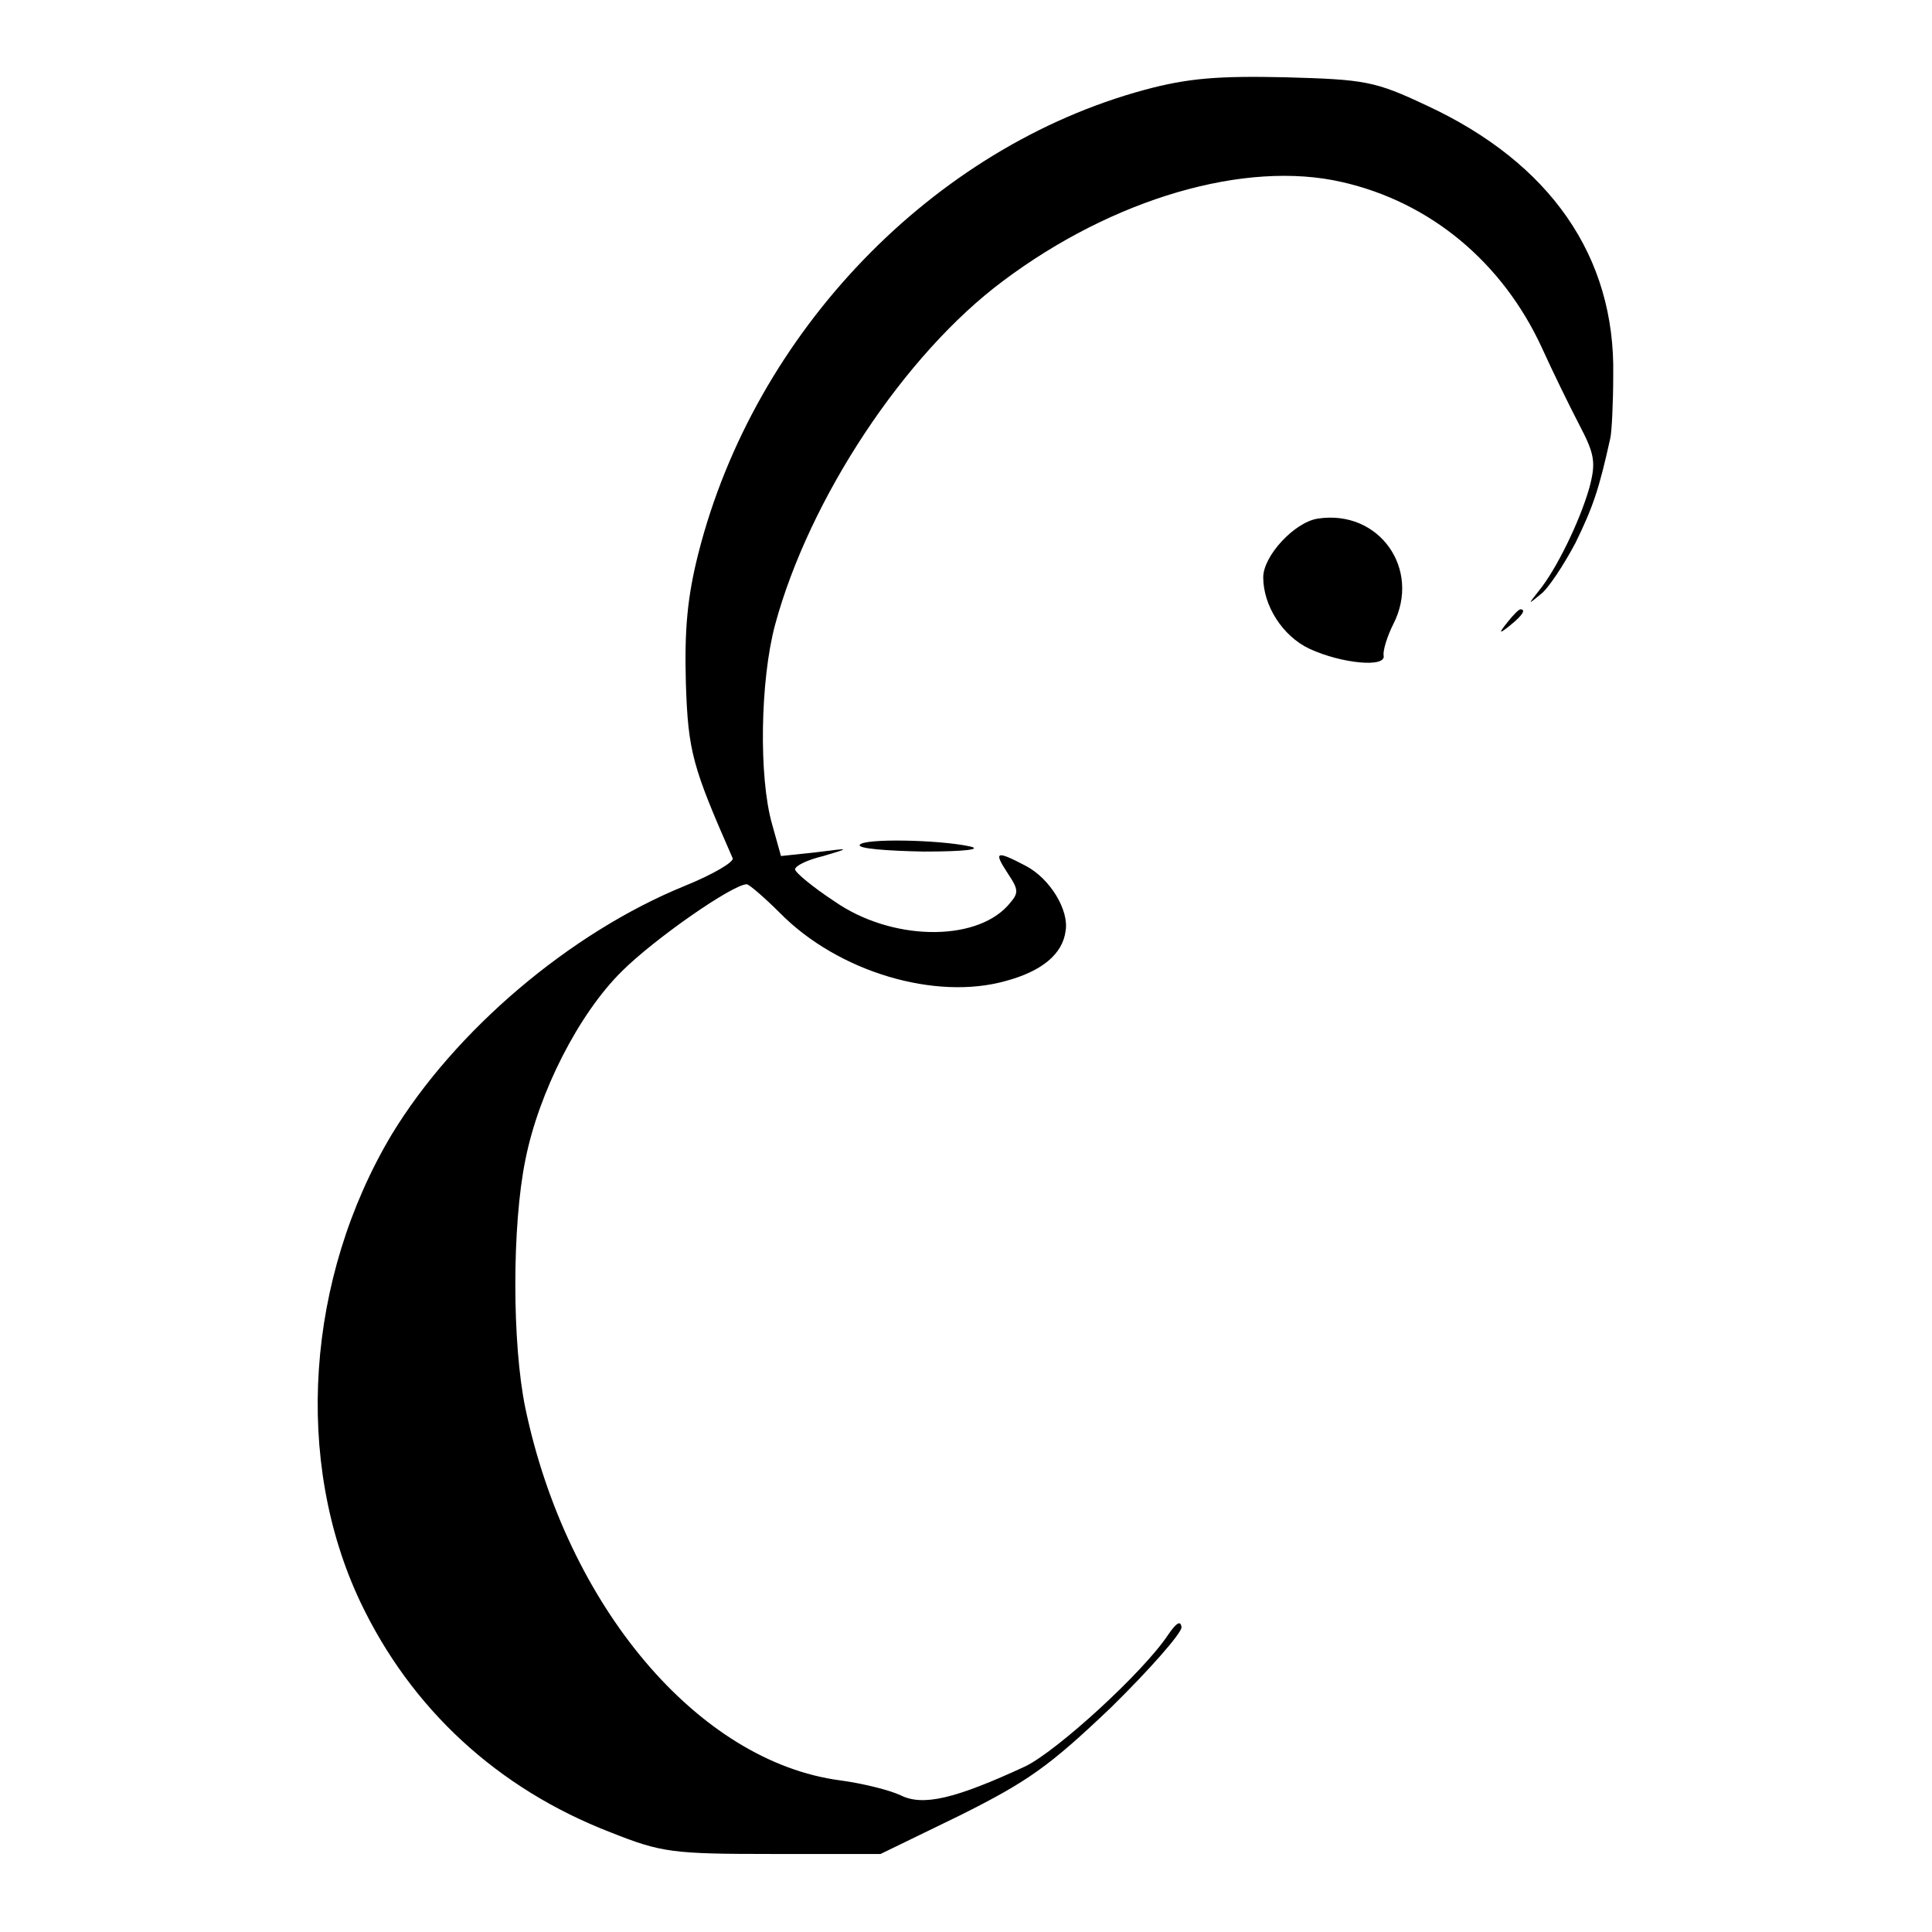
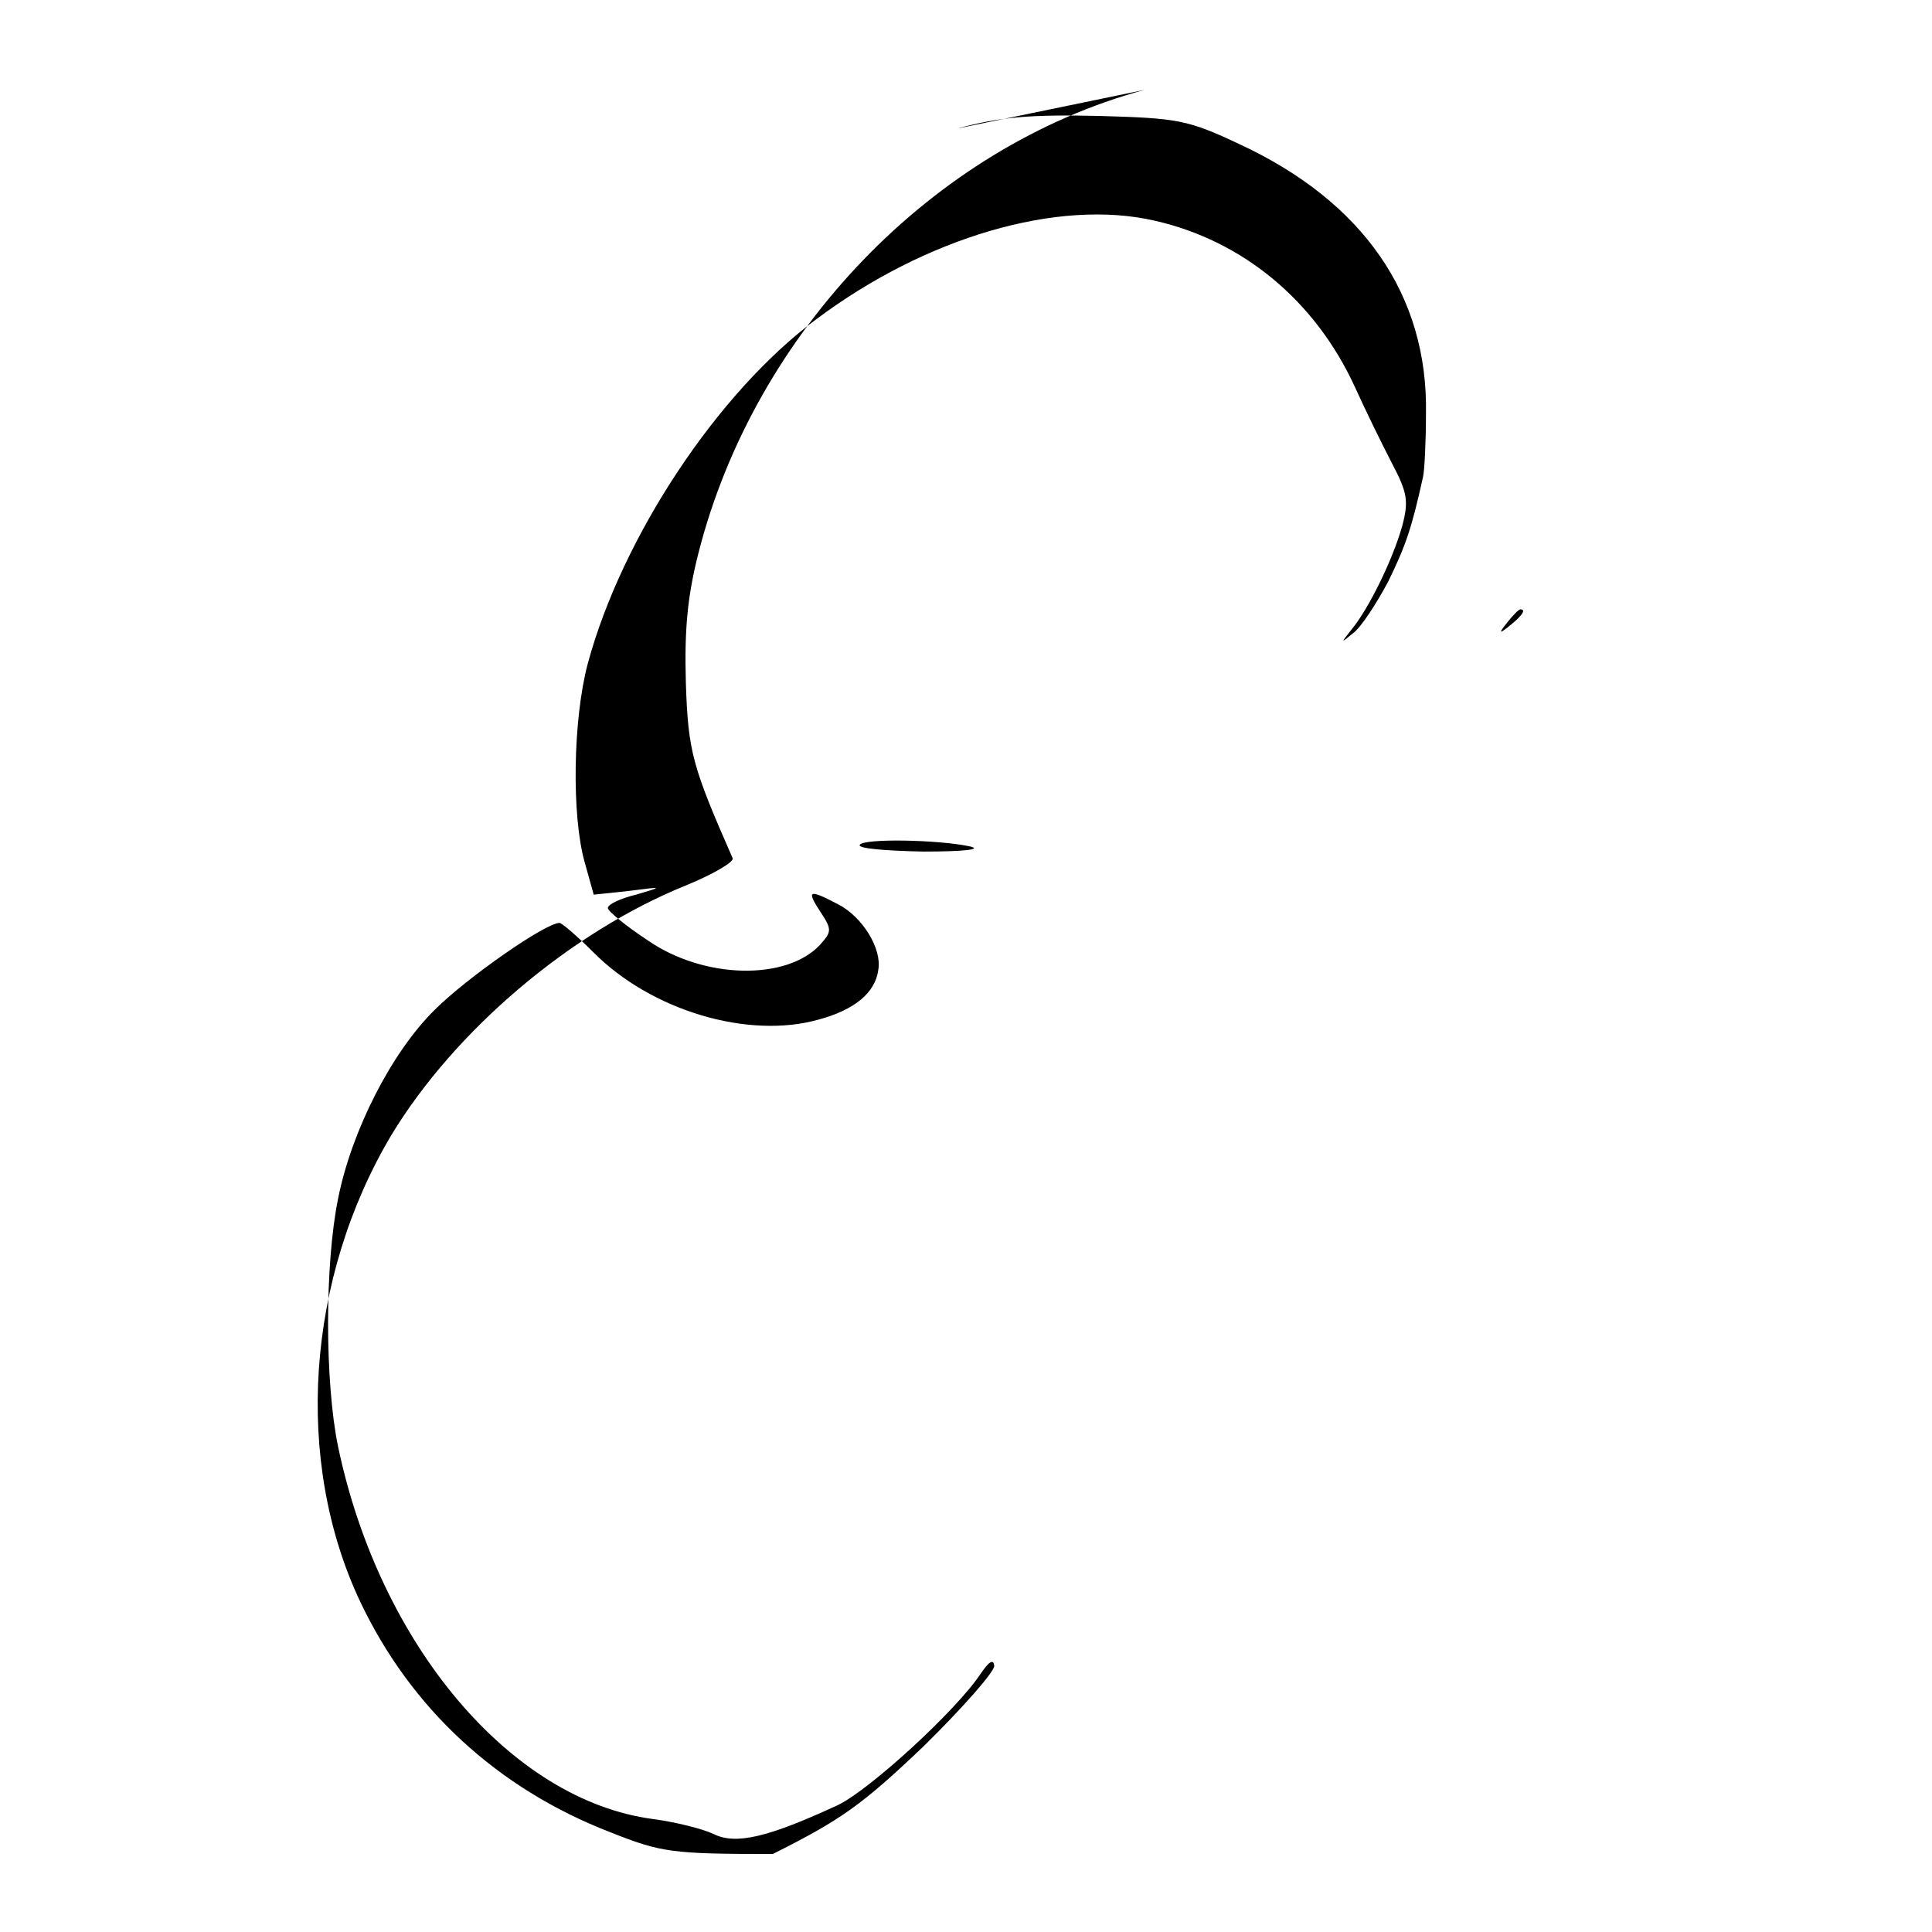
<svg xmlns="http://www.w3.org/2000/svg" version="1.0" width="260pt" height="260pt" viewBox="0 0 260 260" preserveAspectRatio="xMidYMid meet">
  <g transform="translate(0,260) scale(0.1,-0.1)" fill="#000000" stroke="none">
-     <path d="M1540 2479 c-284 -77 -524 -325 -600 -623 -15 -59 -19 -103 -17 -175 3 -93 9 -113 63 -236 2 -5 -27 -22 -64 -37 -155 -63 -310 -195 -395 -335 -115 -193 -132 -439 -42 -629 68 -143 184 -251 337 -310 68 -27 82 -29 218 -29 l145 0 107 52 c92 46 120 66 203 145 52 51 95 100 95 108 -1 10 -7 6 -18 -10 -33 -50 -149 -156 -192 -177 -95 -44 -138 -54 -168 -39 -15 7 -51 16 -81 20 -191 25 -368 234 -424 501 -18 87 -18 246 0 334 18 91 72 197 130 254 43 43 149 117 168 117 3 0 24 -18 45 -39 78 -79 209 -118 304 -91 48 13 76 36 80 67 5 28 -21 71 -54 88 -40 21 -43 19 -24 -10 16 -24 15 -27 0 -44 -45 -49 -157 -47 -233 6 -29 19 -53 39 -53 43 0 5 17 13 38 18 37 11 37 11 -10 5 l-47 -5 -12 43 c-18 63 -16 193 4 268 46 170 174 364 307 463 148 111 326 163 456 133 119 -27 216 -108 269 -223 14 -31 37 -78 50 -103 21 -40 23 -51 14 -85 -13 -46 -45 -111 -68 -139 -15 -19 -15 -19 2 -5 10 7 31 39 47 69 24 49 32 73 47 141 2 8 4 47 4 85 3 160 -85 286 -251 363 -70 33 -83 35 -190 38 -90 2 -131 -1 -190 -17z" />
-     <path d="M1773 1902 c-31 -5 -73 -50 -73 -79 0 -38 26 -79 62 -96 43 -20 104 -26 100 -9 -1 7 5 26 13 42 38 74 -19 155 -102 142z" />
+     <path d="M1540 2479 c-284 -77 -524 -325 -600 -623 -15 -59 -19 -103 -17 -175 3 -93 9 -113 63 -236 2 -5 -27 -22 -64 -37 -155 -63 -310 -195 -395 -335 -115 -193 -132 -439 -42 -629 68 -143 184 -251 337 -310 68 -27 82 -29 218 -29 c92 46 120 66 203 145 52 51 95 100 95 108 -1 10 -7 6 -18 -10 -33 -50 -149 -156 -192 -177 -95 -44 -138 -54 -168 -39 -15 7 -51 16 -81 20 -191 25 -368 234 -424 501 -18 87 -18 246 0 334 18 91 72 197 130 254 43 43 149 117 168 117 3 0 24 -18 45 -39 78 -79 209 -118 304 -91 48 13 76 36 80 67 5 28 -21 71 -54 88 -40 21 -43 19 -24 -10 16 -24 15 -27 0 -44 -45 -49 -157 -47 -233 6 -29 19 -53 39 -53 43 0 5 17 13 38 18 37 11 37 11 -10 5 l-47 -5 -12 43 c-18 63 -16 193 4 268 46 170 174 364 307 463 148 111 326 163 456 133 119 -27 216 -108 269 -223 14 -31 37 -78 50 -103 21 -40 23 -51 14 -85 -13 -46 -45 -111 -68 -139 -15 -19 -15 -19 2 -5 10 7 31 39 47 69 24 49 32 73 47 141 2 8 4 47 4 85 3 160 -85 286 -251 363 -70 33 -83 35 -190 38 -90 2 -131 -1 -190 -17z" />
    <path d="M2029 1763 c-13 -16 -12 -17 4 -4 16 13 21 21 13 21 -2 0 -10 -8 -17 -17z" />
    <path d="M1157 1463 c-3 -5 36 -8 86 -9 55 0 80 3 62 7 -42 9 -143 11 -148 2z" />
  </g>
</svg>